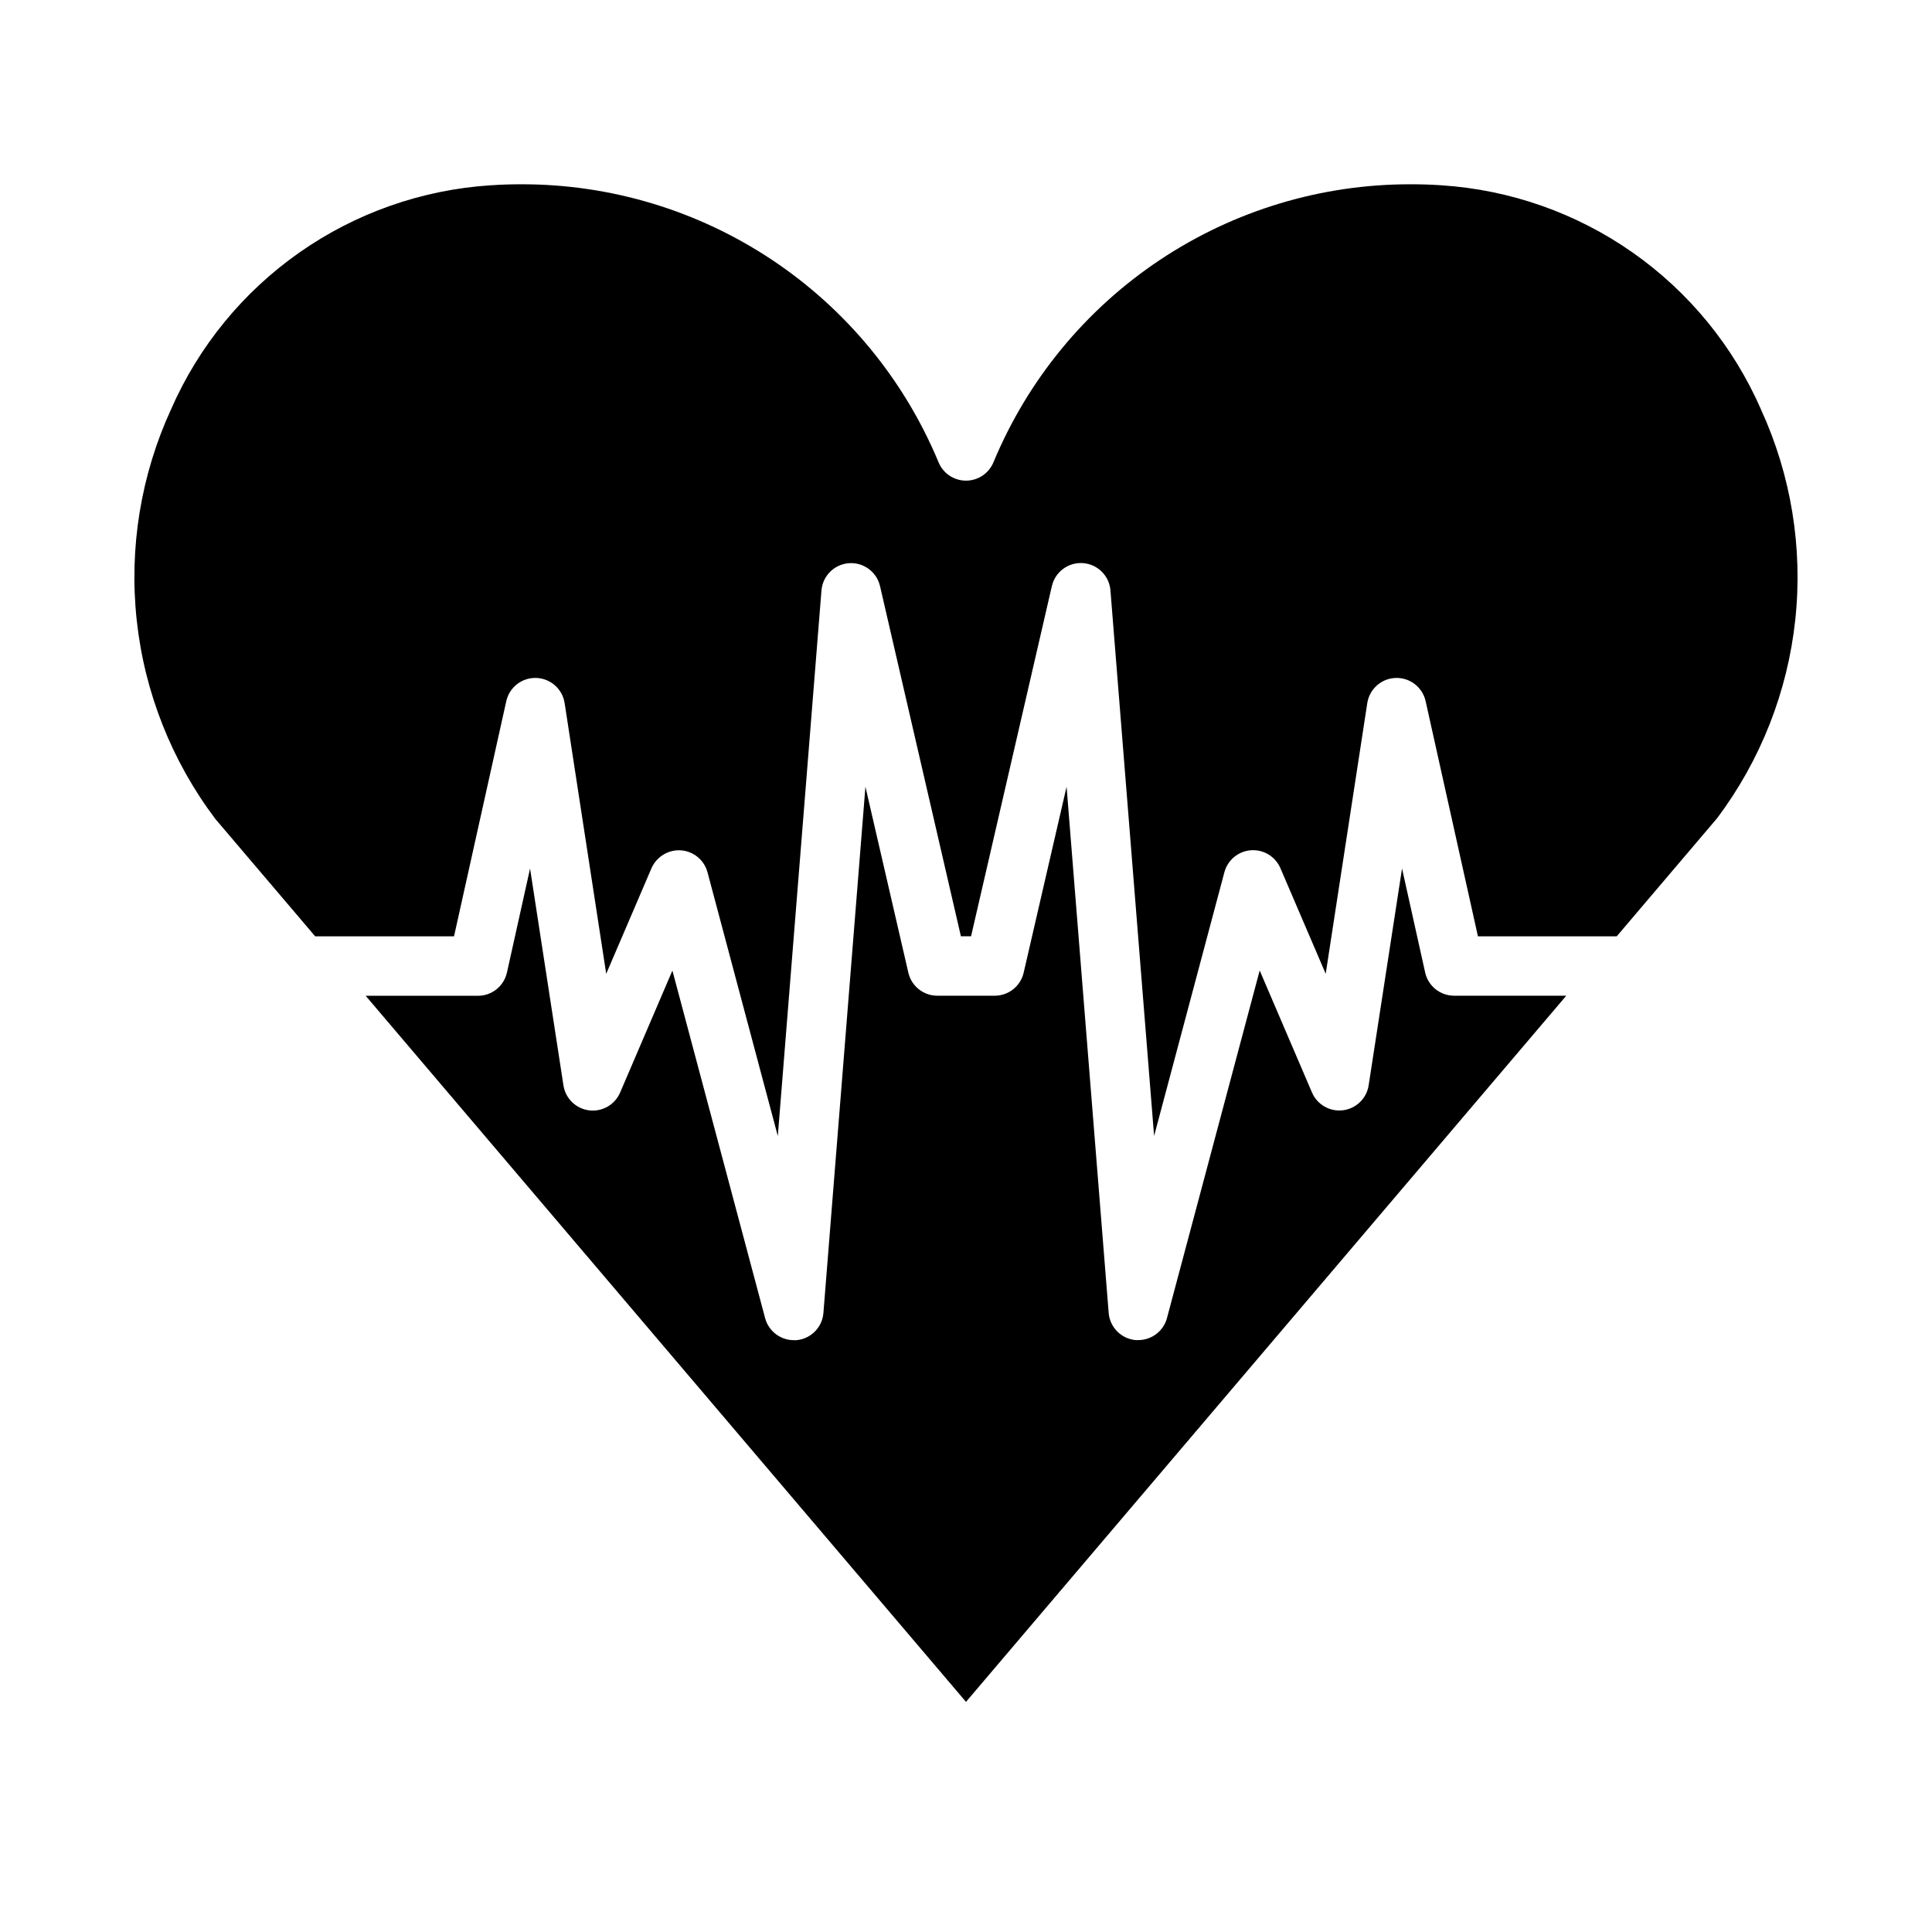
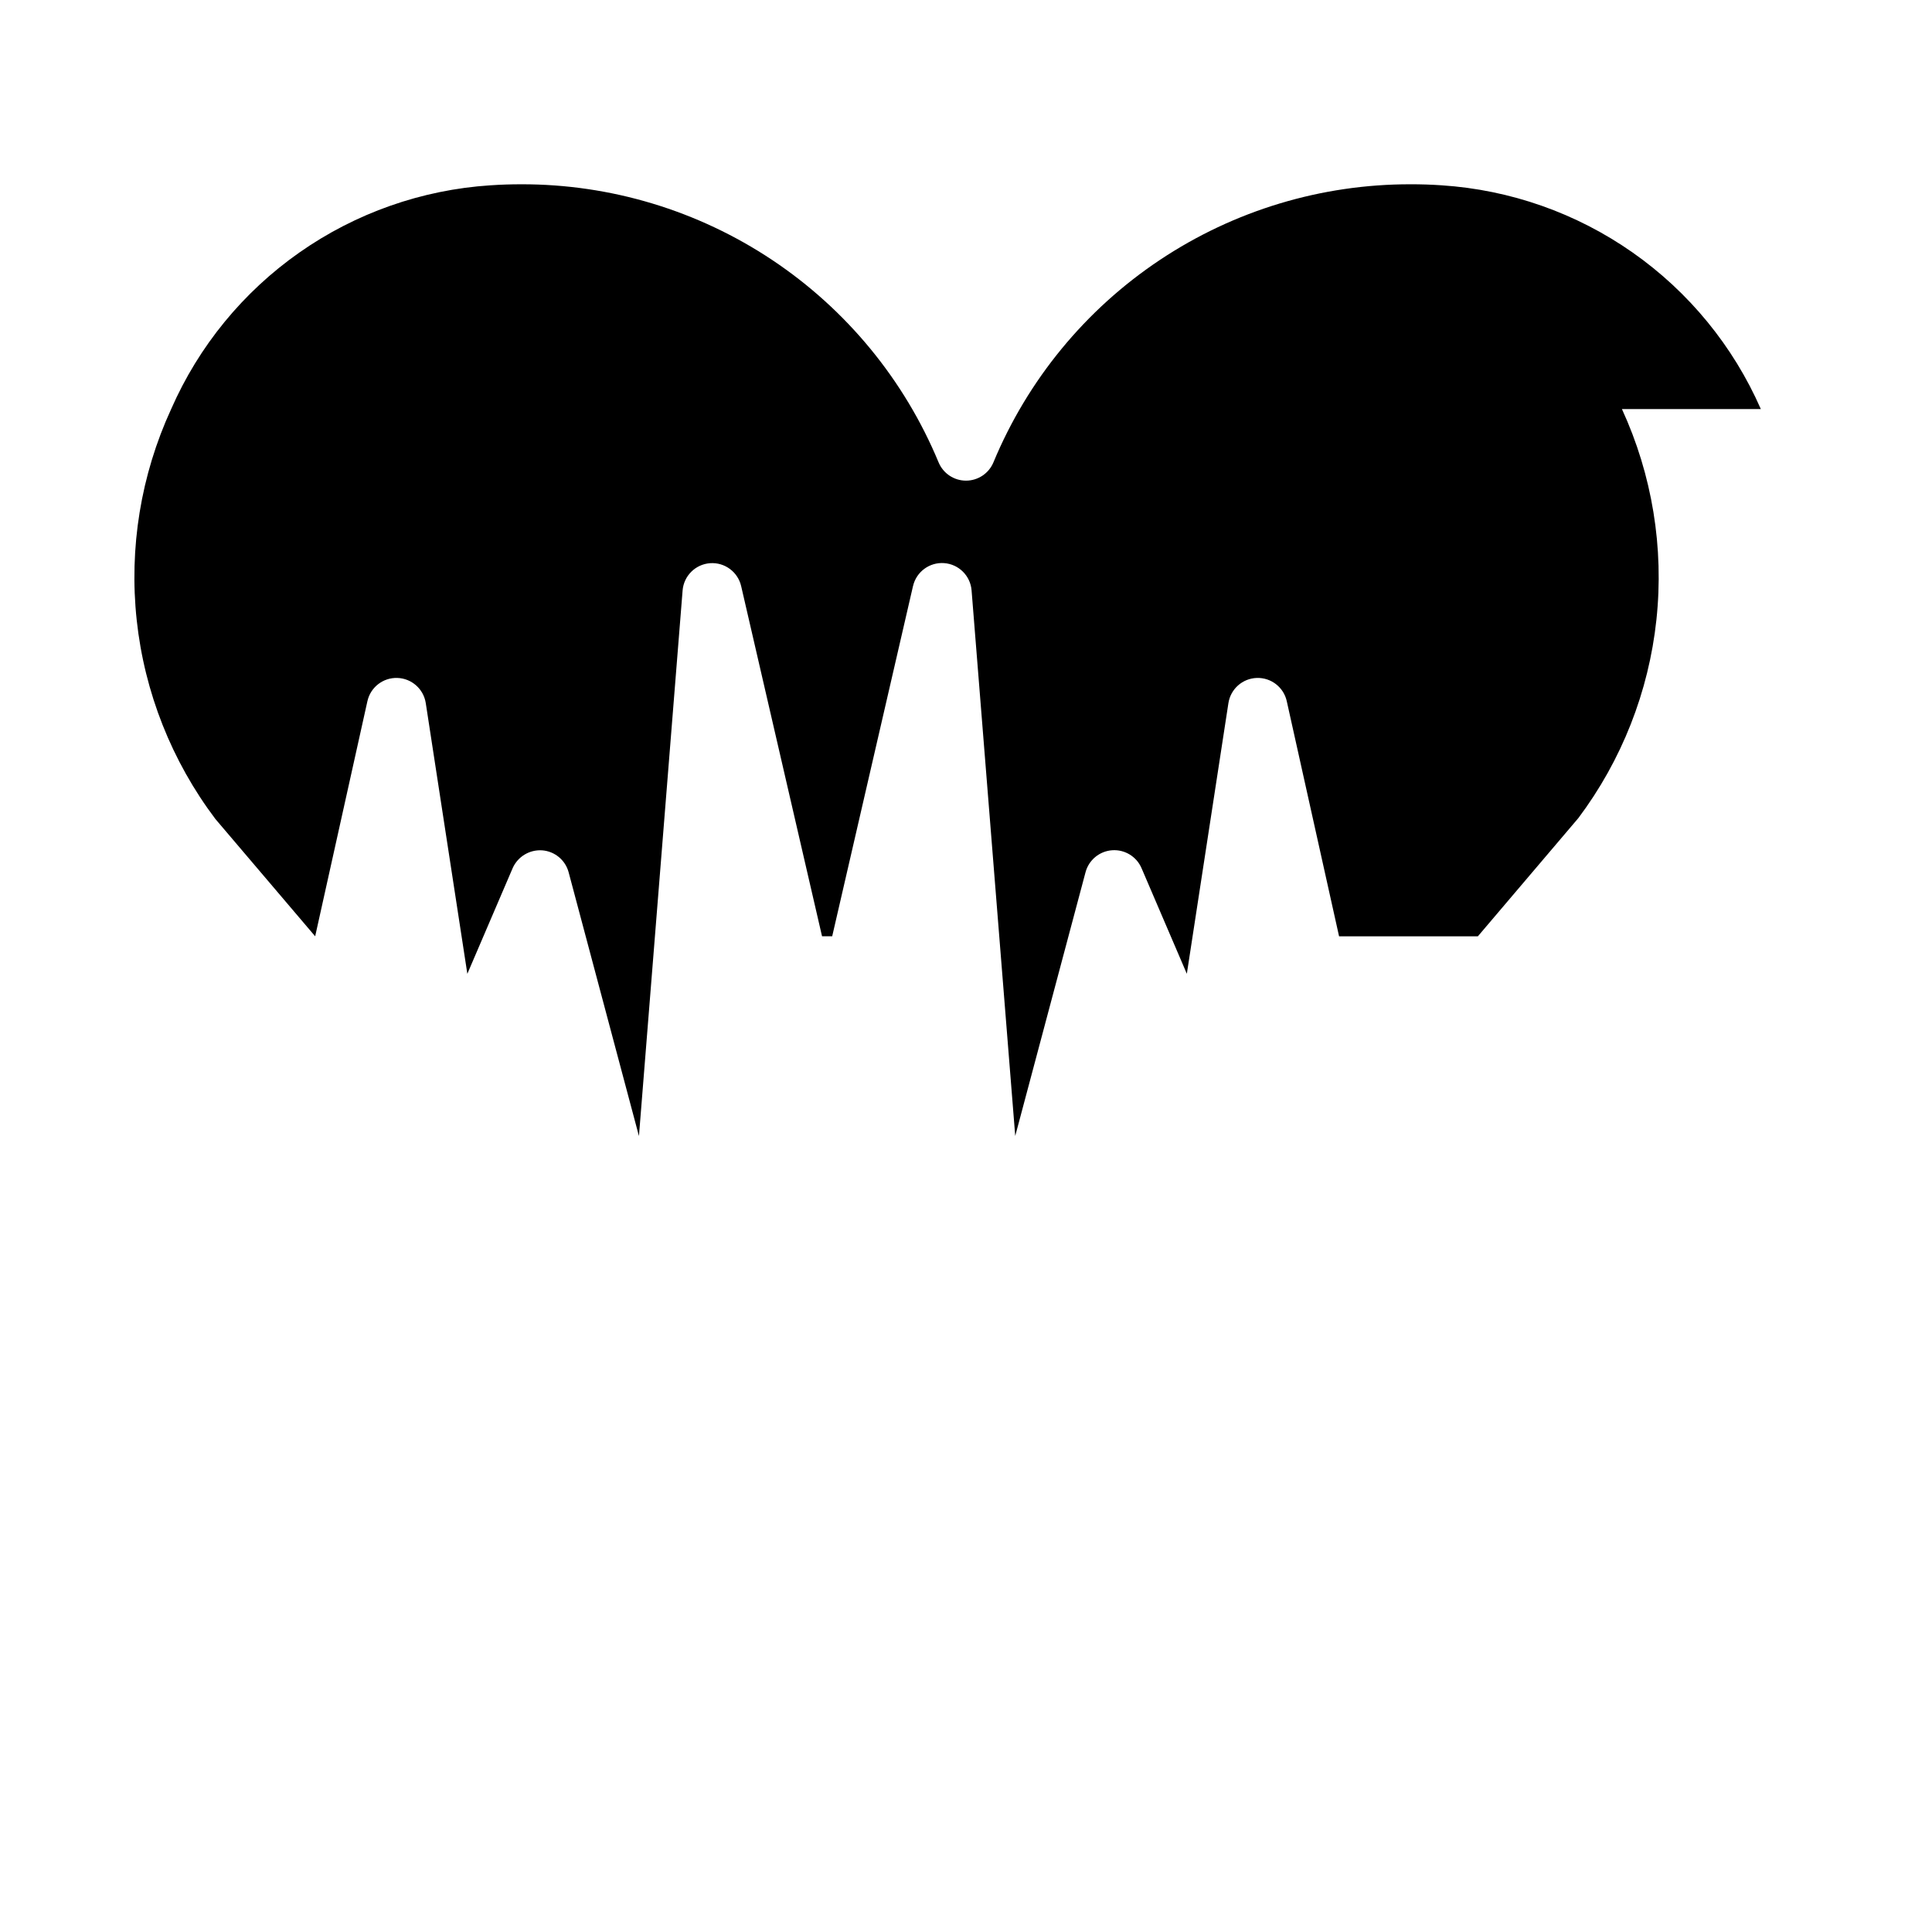
<svg xmlns="http://www.w3.org/2000/svg" fill="#000000" width="800px" height="800px" version="1.1" viewBox="144 144 512 512">
  <g>
-     <path d="m521.68 401.71-6.125-27.551-8.848 57.465c-0.535 3.469-3.305 6.164-6.789 6.606-3.481 0.441-6.836-1.477-8.223-4.699l-13.863-32.34-24.57 92.102h0.004c-0.922 3.445-4.039 5.84-7.606 5.844h-0.715c-3.816-0.352-6.828-3.394-7.133-7.211l-11.156-139.44-11.375 49.285c-0.824 3.57-4.004 6.102-7.668 6.102h-15.223c-3.664 0-6.844-2.531-7.668-6.102l-11.375-49.285-11.133 139.46c-0.305 3.816-3.316 6.859-7.129 7.211h-0.715-0.004c-3.562-0.004-6.684-2.398-7.602-5.844l-24.57-92.102-13.863 32.34c-1.387 3.223-4.738 5.141-8.223 4.699s-6.254-3.137-6.789-6.606l-8.848-57.465-6.125 27.551c-0.801 3.602-3.992 6.164-7.684 6.164h-29.754l159.09 187.12 159.08-187.14h-29.719c-3.688 0-6.883-2.562-7.684-6.164z" />
-     <path d="m610.64 252.41c-7.312-16.684-19.07-31.039-33.984-41.496-14.918-10.457-32.422-16.617-50.598-17.805-2.723-0.188-5.465-0.277-8.227-0.277v0.004c-23.656-0.039-46.789 6.945-66.469 20.062-19.684 13.121-35.027 31.785-44.094 53.633-1.223 2.934-4.09 4.844-7.266 4.844-3.18 0-6.043-1.91-7.266-4.844-9.066-21.848-24.414-40.512-44.094-53.633-19.684-13.117-42.816-20.102-66.469-20.062-2.762 0-5.512 0.086-8.227 0.277v-0.004c-18.18 1.188-35.684 7.348-50.598 17.805-14.918 10.457-26.676 24.812-33.988 41.496-8.039 17.477-11.191 36.809-9.129 55.934 2.062 19.129 9.27 37.34 20.852 52.699l26.441 31.086h36.801l13.848-62.324v0.004c0.824-3.691 4.16-6.273 7.941-6.148s6.938 2.922 7.519 6.66l11.02 71.746 12.004-27.992v-0.004c1.352-3.055 4.469-4.941 7.801-4.723 3.348 0.242 6.172 2.578 7.039 5.82l18.633 69.895 11.57-144.59c0.312-3.867 3.398-6.934 7.269-7.219s7.371 2.297 8.25 6.078l21.434 92.793h2.691l21.418-92.82 0.004 0.004c0.875-3.781 4.375-6.363 8.246-6.078 3.871 0.285 6.957 3.352 7.269 7.219l11.57 144.59 18.633-69.898c0.867-3.238 3.691-5.574 7.039-5.816 3.348-0.242 6.477 1.664 7.801 4.746l12.004 27.992 11.02-71.746v0.004c0.582-3.738 3.738-6.535 7.519-6.66s7.117 2.457 7.941 6.148l13.863 62.32h36.785l26.582-31.277 0.004 0.004c11.527-15.355 18.688-33.535 20.73-52.625 2.039-19.09-1.117-38.379-9.137-55.82z" />
+     <path d="m610.64 252.41c-7.312-16.684-19.07-31.039-33.984-41.496-14.918-10.457-32.422-16.617-50.598-17.805-2.723-0.188-5.465-0.277-8.227-0.277v0.004c-23.656-0.039-46.789 6.945-66.469 20.062-19.684 13.121-35.027 31.785-44.094 53.633-1.223 2.934-4.09 4.844-7.266 4.844-3.18 0-6.043-1.91-7.266-4.844-9.066-21.848-24.414-40.512-44.094-53.633-19.684-13.117-42.816-20.102-66.469-20.062-2.762 0-5.512 0.086-8.227 0.277v-0.004c-18.18 1.188-35.684 7.348-50.598 17.805-14.918 10.457-26.676 24.812-33.988 41.496-8.039 17.477-11.191 36.809-9.129 55.934 2.062 19.129 9.27 37.34 20.852 52.699l26.441 31.086l13.848-62.324v0.004c0.824-3.691 4.16-6.273 7.941-6.148s6.938 2.922 7.519 6.66l11.02 71.746 12.004-27.992v-0.004c1.352-3.055 4.469-4.941 7.801-4.723 3.348 0.242 6.172 2.578 7.039 5.82l18.633 69.895 11.57-144.59c0.312-3.867 3.398-6.934 7.269-7.219s7.371 2.297 8.25 6.078l21.434 92.793h2.691l21.418-92.82 0.004 0.004c0.875-3.781 4.375-6.363 8.246-6.078 3.871 0.285 6.957 3.352 7.269 7.219l11.57 144.59 18.633-69.898c0.867-3.238 3.691-5.574 7.039-5.816 3.348-0.242 6.477 1.664 7.801 4.746l12.004 27.992 11.02-71.746v0.004c0.582-3.738 3.738-6.535 7.519-6.66s7.117 2.457 7.941 6.148l13.863 62.32h36.785l26.582-31.277 0.004 0.004c11.527-15.355 18.688-33.535 20.73-52.625 2.039-19.09-1.117-38.379-9.137-55.82z" />
  </g>
</svg>